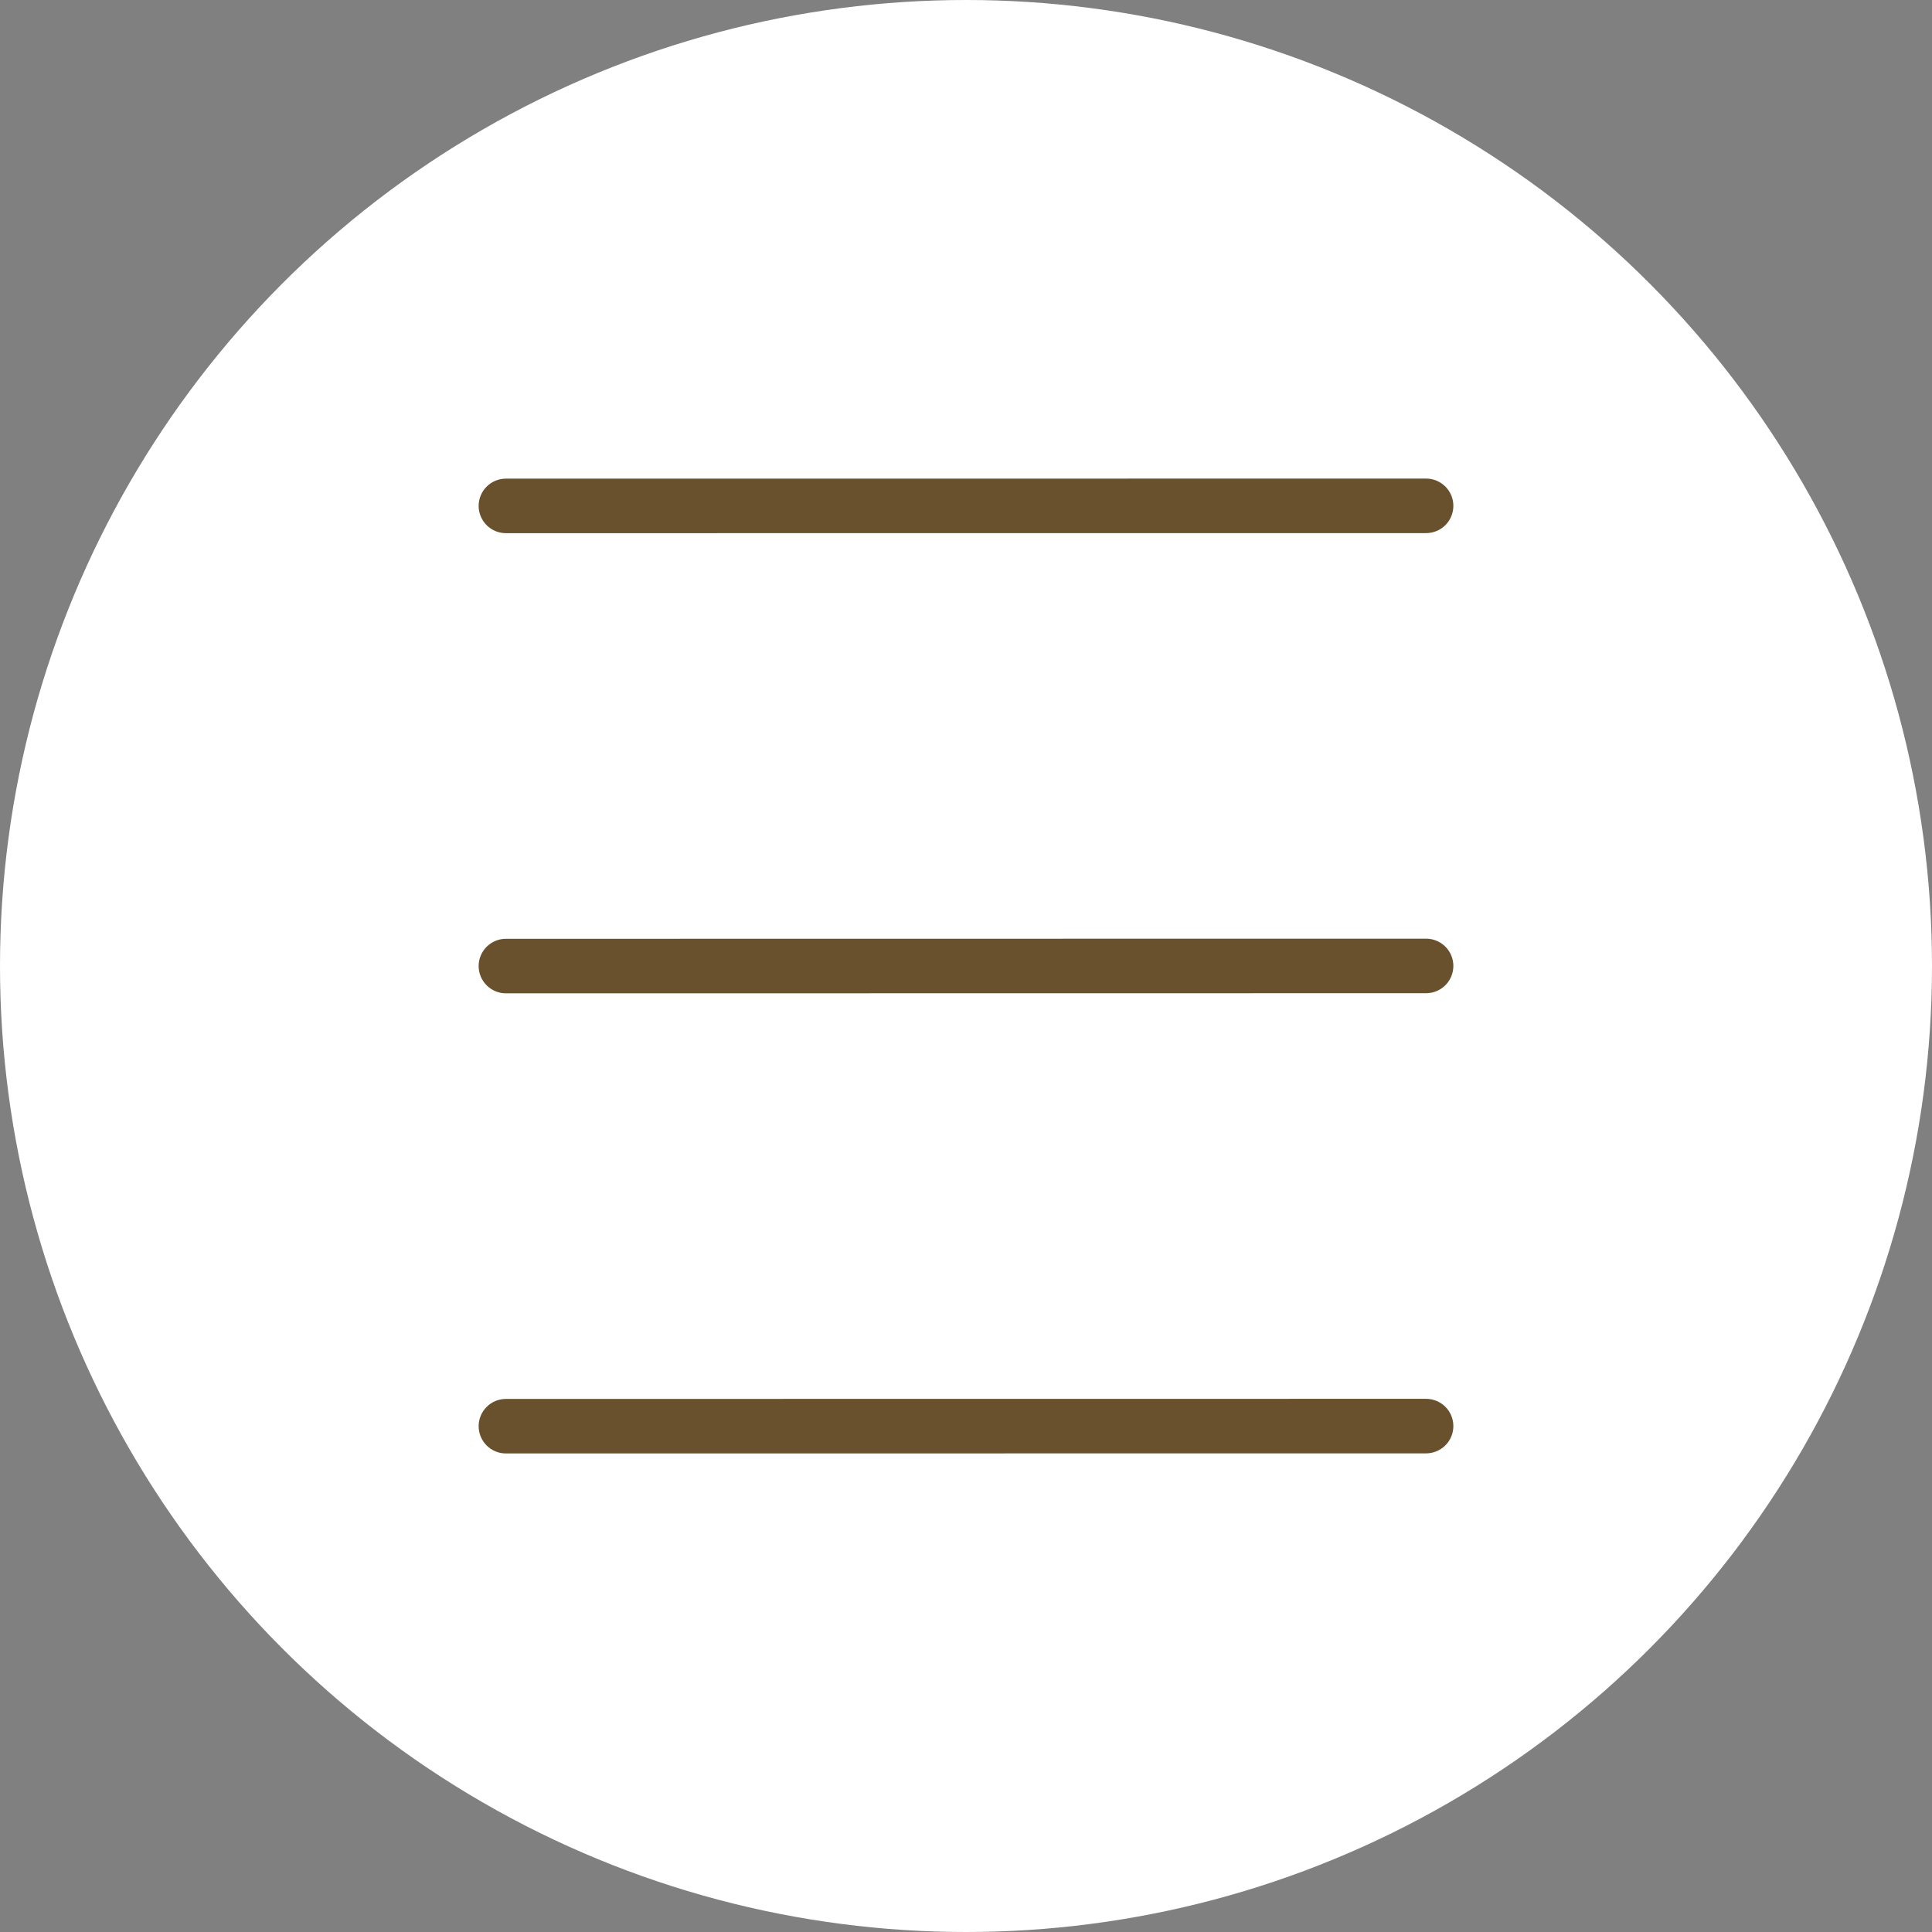
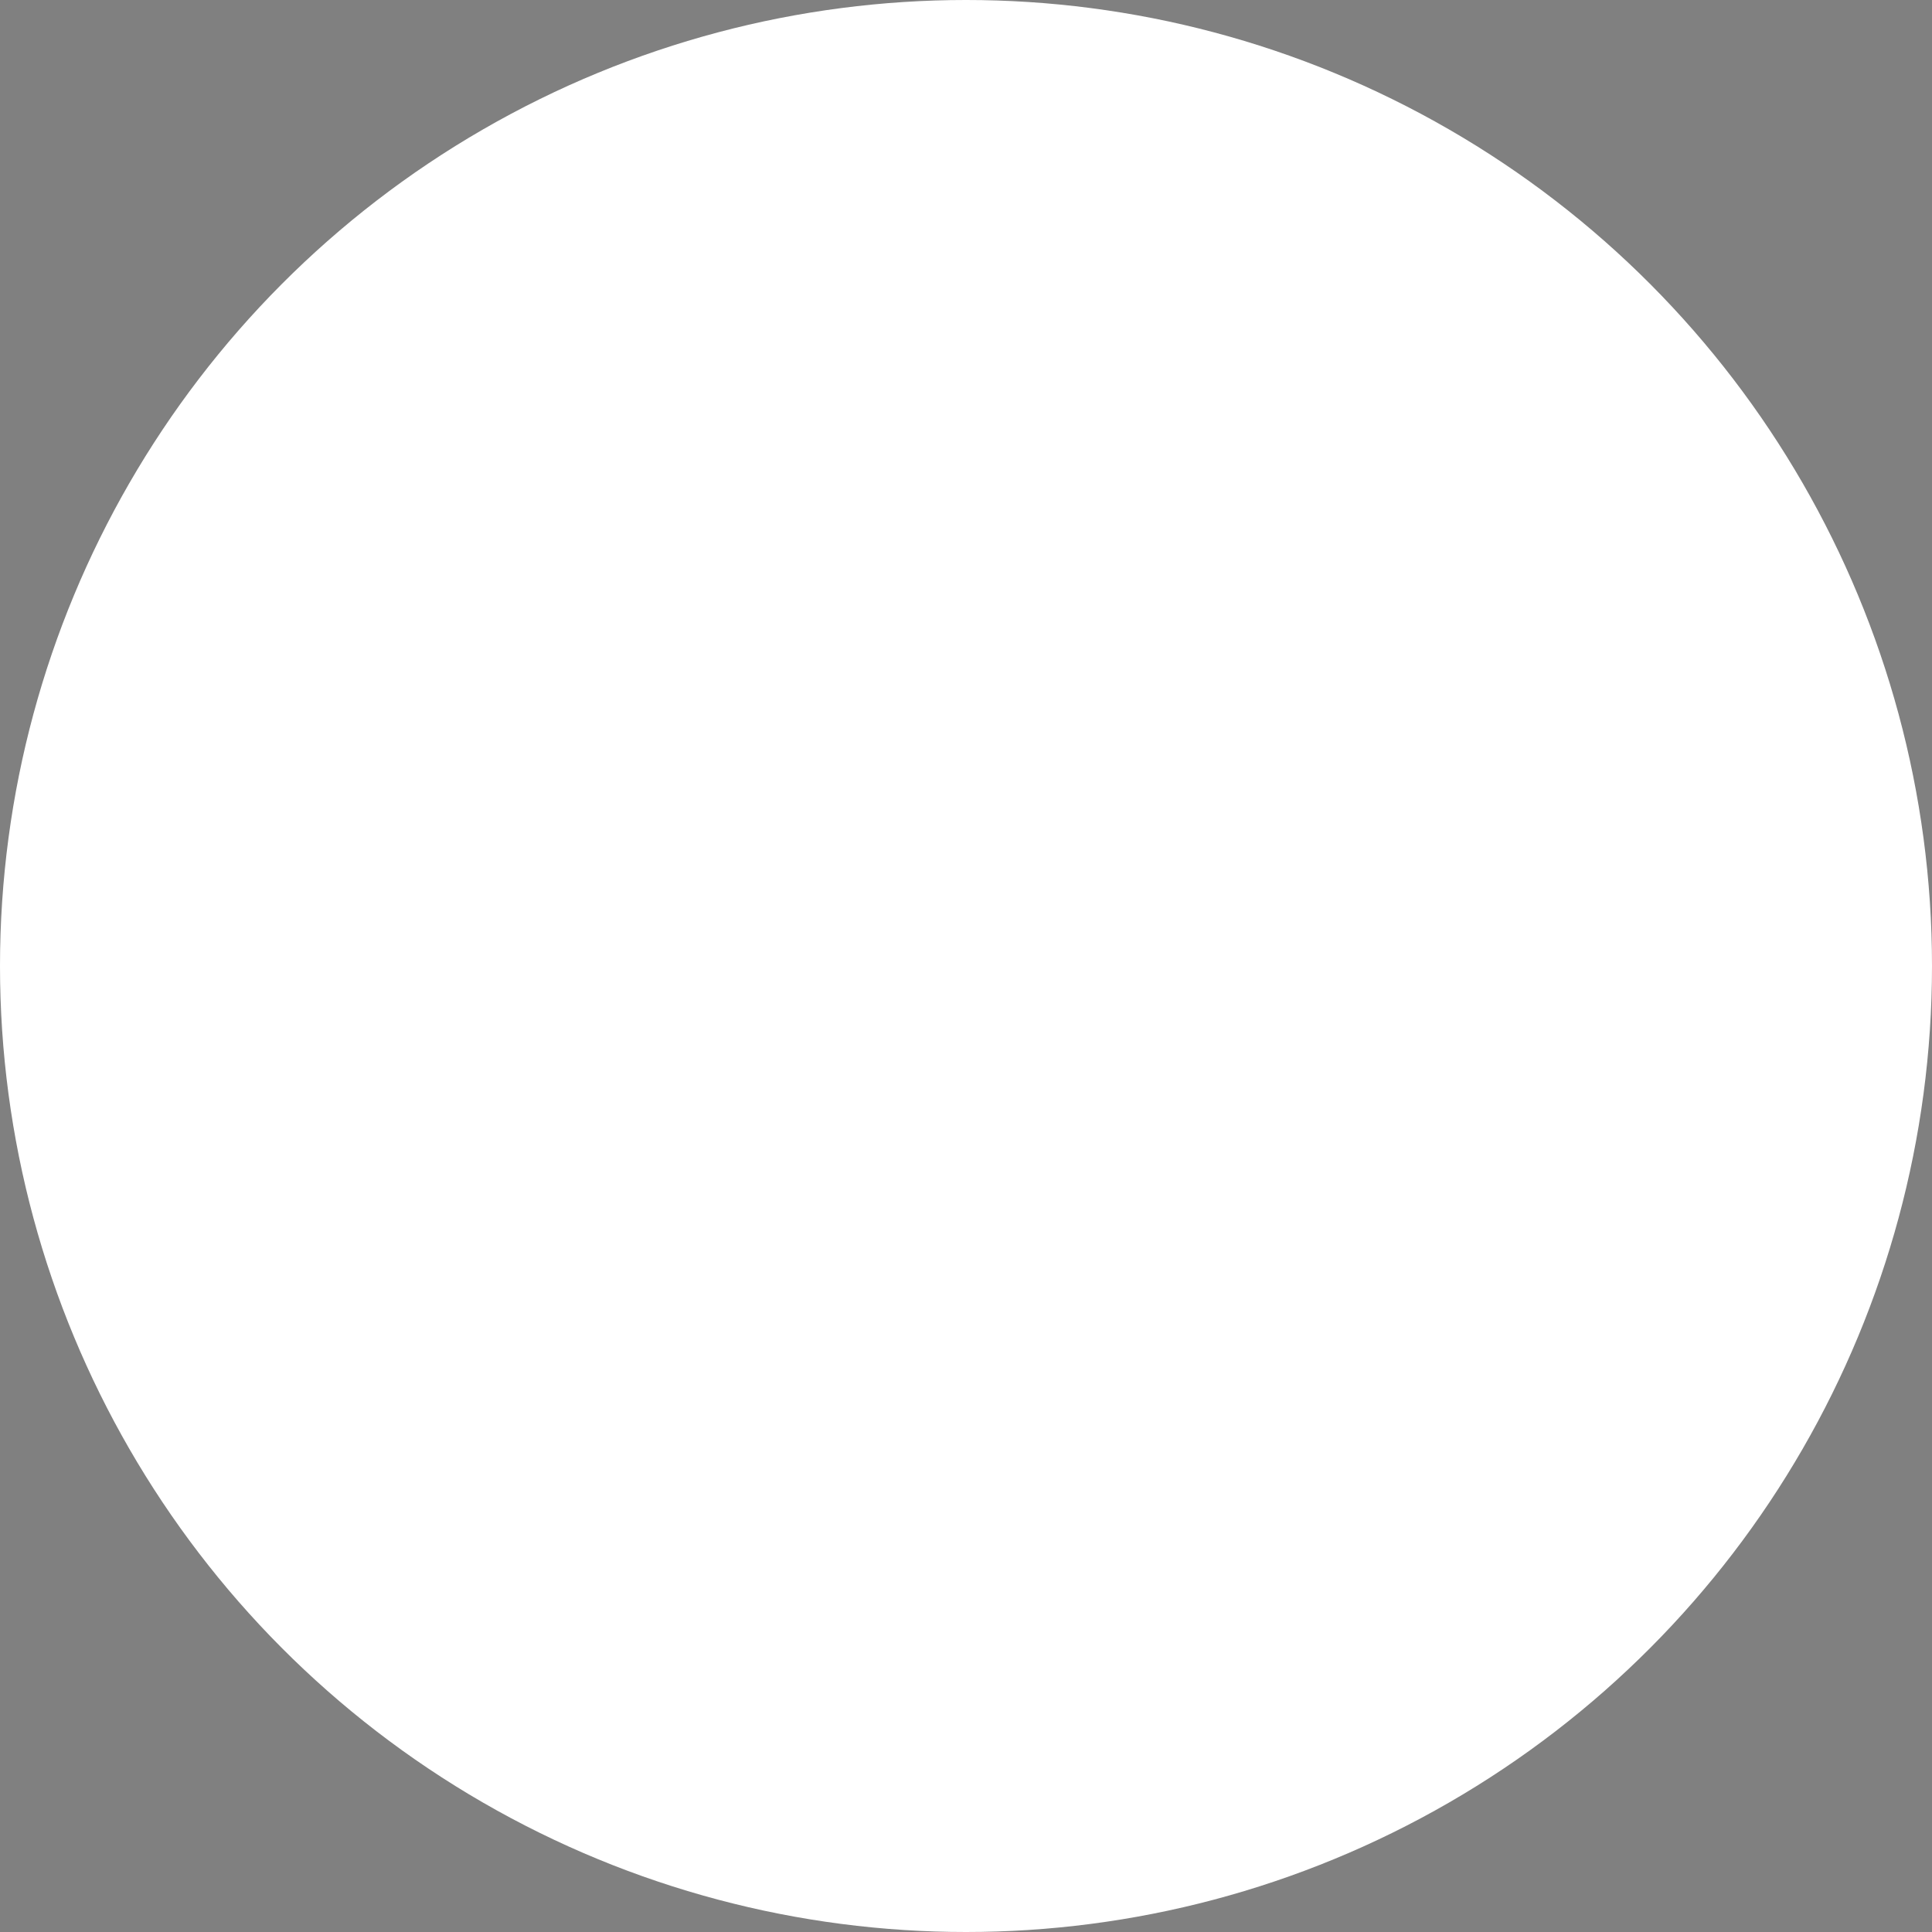
<svg xmlns="http://www.w3.org/2000/svg" width="62" height="62" viewBox="0 0 62 62" fill="none">
  <rect x="0" y="0" width="62" height="62" fill="#808080" stroke="none" />
  <circle cx="31" cy="31" r="31" fill="white" />
-   <path d="M16.235 17.11C16.003 17.11 15.781 17.018 15.617 16.854C15.453 16.69 15.36 16.467 15.36 16.235C15.36 16.003 15.453 15.78 15.617 15.616C15.781 15.452 16.003 15.36 16.235 15.36L45.765 15.358C45.997 15.358 46.219 15.451 46.384 15.615C46.548 15.779 46.64 16.001 46.64 16.233C46.64 16.465 46.548 16.688 46.384 16.852C46.219 17.016 45.997 17.108 45.765 17.108L16.235 17.11ZM16.235 31.877C16.003 31.877 15.781 31.785 15.617 31.62C15.453 31.456 15.36 31.234 15.36 31.002C15.36 30.77 15.453 30.547 15.617 30.383C15.781 30.219 16.003 30.127 16.235 30.127L45.765 30.123C45.997 30.123 46.219 30.215 46.384 30.379C46.548 30.544 46.64 30.766 46.64 30.998C46.64 31.23 46.548 31.453 46.384 31.617C46.219 31.781 45.997 31.873 45.765 31.873L16.235 31.877ZM16.235 46.643C16.003 46.643 15.781 46.551 15.617 46.387C15.453 46.223 15.36 46 15.36 45.768C15.36 45.536 15.453 45.313 15.617 45.149C15.781 44.985 16.003 44.893 16.235 44.893L45.765 44.89C45.997 44.89 46.219 44.982 46.384 45.146C46.548 45.31 46.64 45.533 46.64 45.765C46.64 45.997 46.548 46.219 46.384 46.383C46.219 46.547 45.997 46.64 45.765 46.64L16.235 46.643Z" fill="#68512C" />
</svg>